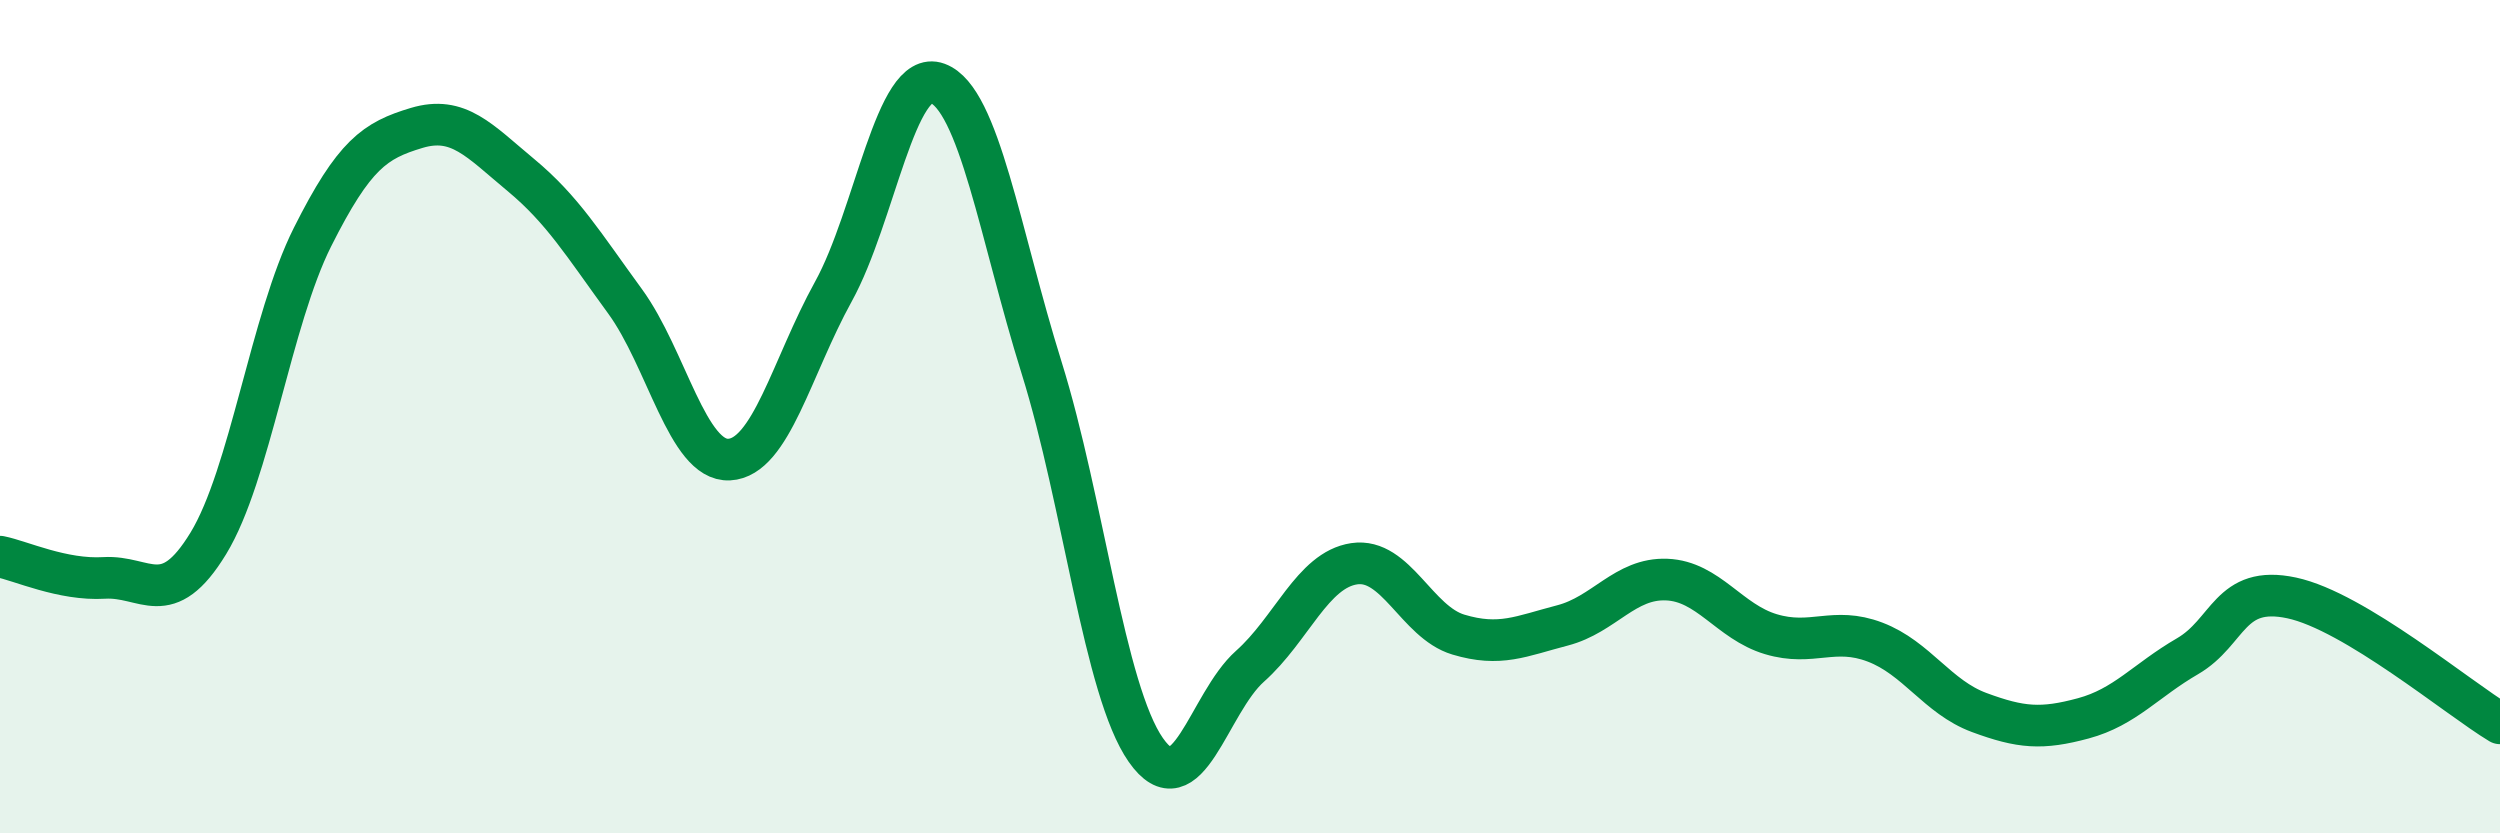
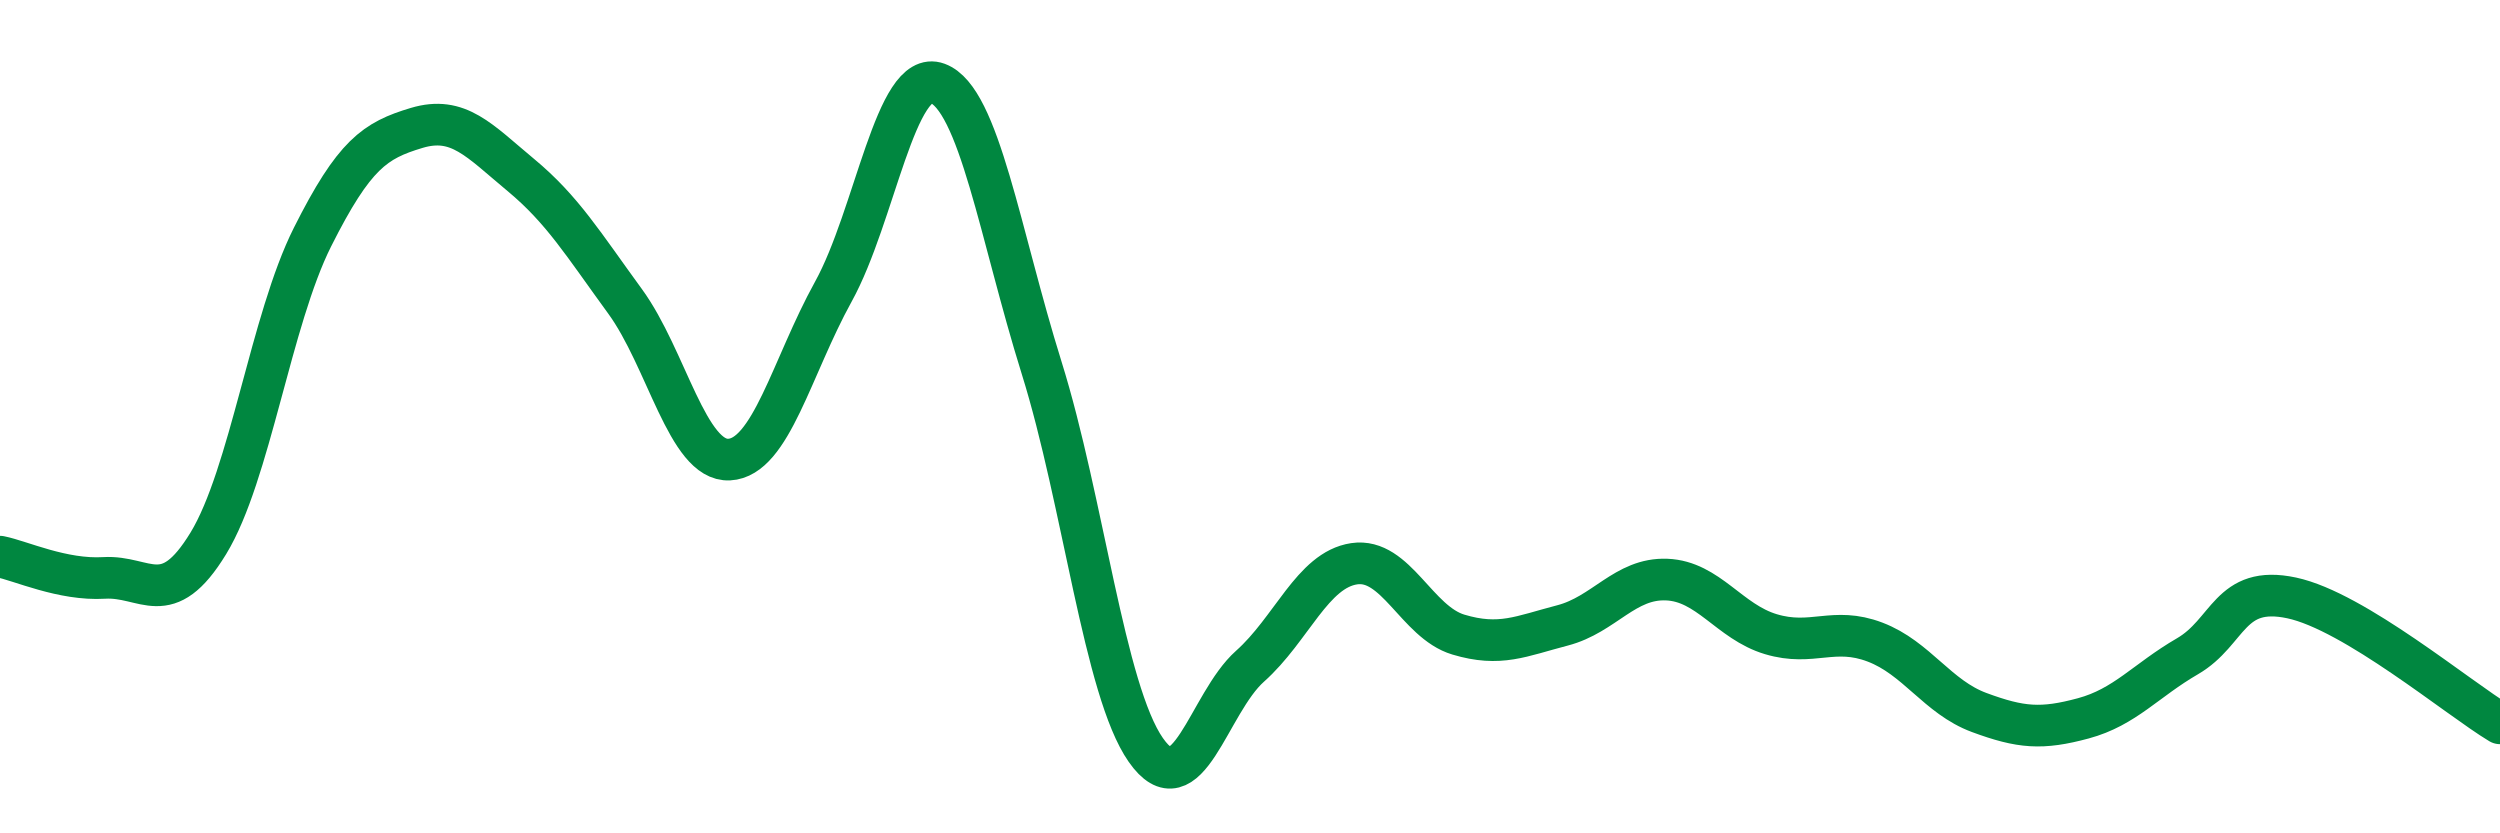
<svg xmlns="http://www.w3.org/2000/svg" width="60" height="20" viewBox="0 0 60 20">
-   <path d="M 0,13.36 C 0.5,13.46 1.5,13.93 2.5,13.87 C 3.5,13.81 4,14.68 5,13.04 C 6,11.4 6.5,7.68 7.5,5.69 C 8.5,3.7 9,3.37 10,3.07 C 11,2.77 11.5,3.37 12.5,4.2 C 13.5,5.03 14,5.86 15,7.23 C 16,8.6 16.5,11.08 17.5,11.03 C 18.5,10.98 19,8.81 20,7 C 21,5.19 21.5,1.63 22.5,2 C 23.5,2.37 24,5.63 25,8.83 C 26,12.03 26.5,16.57 27.5,18 C 28.5,19.43 29,16.88 30,15.99 C 31,15.1 31.5,13.68 32.5,13.53 C 33.5,13.38 34,14.93 35,15.23 C 36,15.53 36.5,15.27 37.5,15.01 C 38.5,14.75 39,13.87 40,13.91 C 41,13.95 41.5,14.92 42.5,15.22 C 43.5,15.52 44,15.03 45,15.41 C 46,15.79 46.5,16.73 47.5,17.1 C 48.5,17.47 49,17.51 50,17.24 C 51,16.97 51.5,16.33 52.5,15.75 C 53.5,15.17 53.5,14.03 55,14.35 C 56.5,14.67 59,16.76 60,17.36L60 20L0 20Z" fill="#008740" opacity="0.1" stroke-linecap="round" stroke-linejoin="round" />
  <path d="M 0,13.36 C 0.5,13.46 1.5,13.93 2.5,13.87 C 3.5,13.81 4,14.68 5,13.04 C 6,11.4 6.5,7.68 7.5,5.69 C 8.5,3.7 9,3.37 10,3.07 C 11,2.77 11.5,3.37 12.5,4.2 C 13.5,5.03 14,5.86 15,7.23 C 16,8.6 16.5,11.08 17.5,11.03 C 18.5,10.98 19,8.81 20,7 C 21,5.19 21.5,1.63 22.5,2 C 23.5,2.37 24,5.63 25,8.83 C 26,12.03 26.5,16.57 27.5,18 C 28.5,19.43 29,16.88 30,15.99 C 31,15.1 31.5,13.68 32.5,13.53 C 33.5,13.38 34,14.93 35,15.23 C 36,15.53 36.5,15.27 37.5,15.01 C 38.5,14.75 39,13.87 40,13.91 C 41,13.95 41.5,14.92 42.5,15.22 C 43.5,15.52 44,15.03 45,15.41 C 46,15.79 46.5,16.73 47.5,17.1 C 48.5,17.47 49,17.51 50,17.24 C 51,16.97 51.5,16.33 52.5,15.75 C 53.5,15.17 53.5,14.03 55,14.35 C 56.5,14.67 59,16.76 60,17.36" stroke="#008740" stroke-width="1" fill="none" stroke-linecap="round" stroke-linejoin="round" />
</svg>